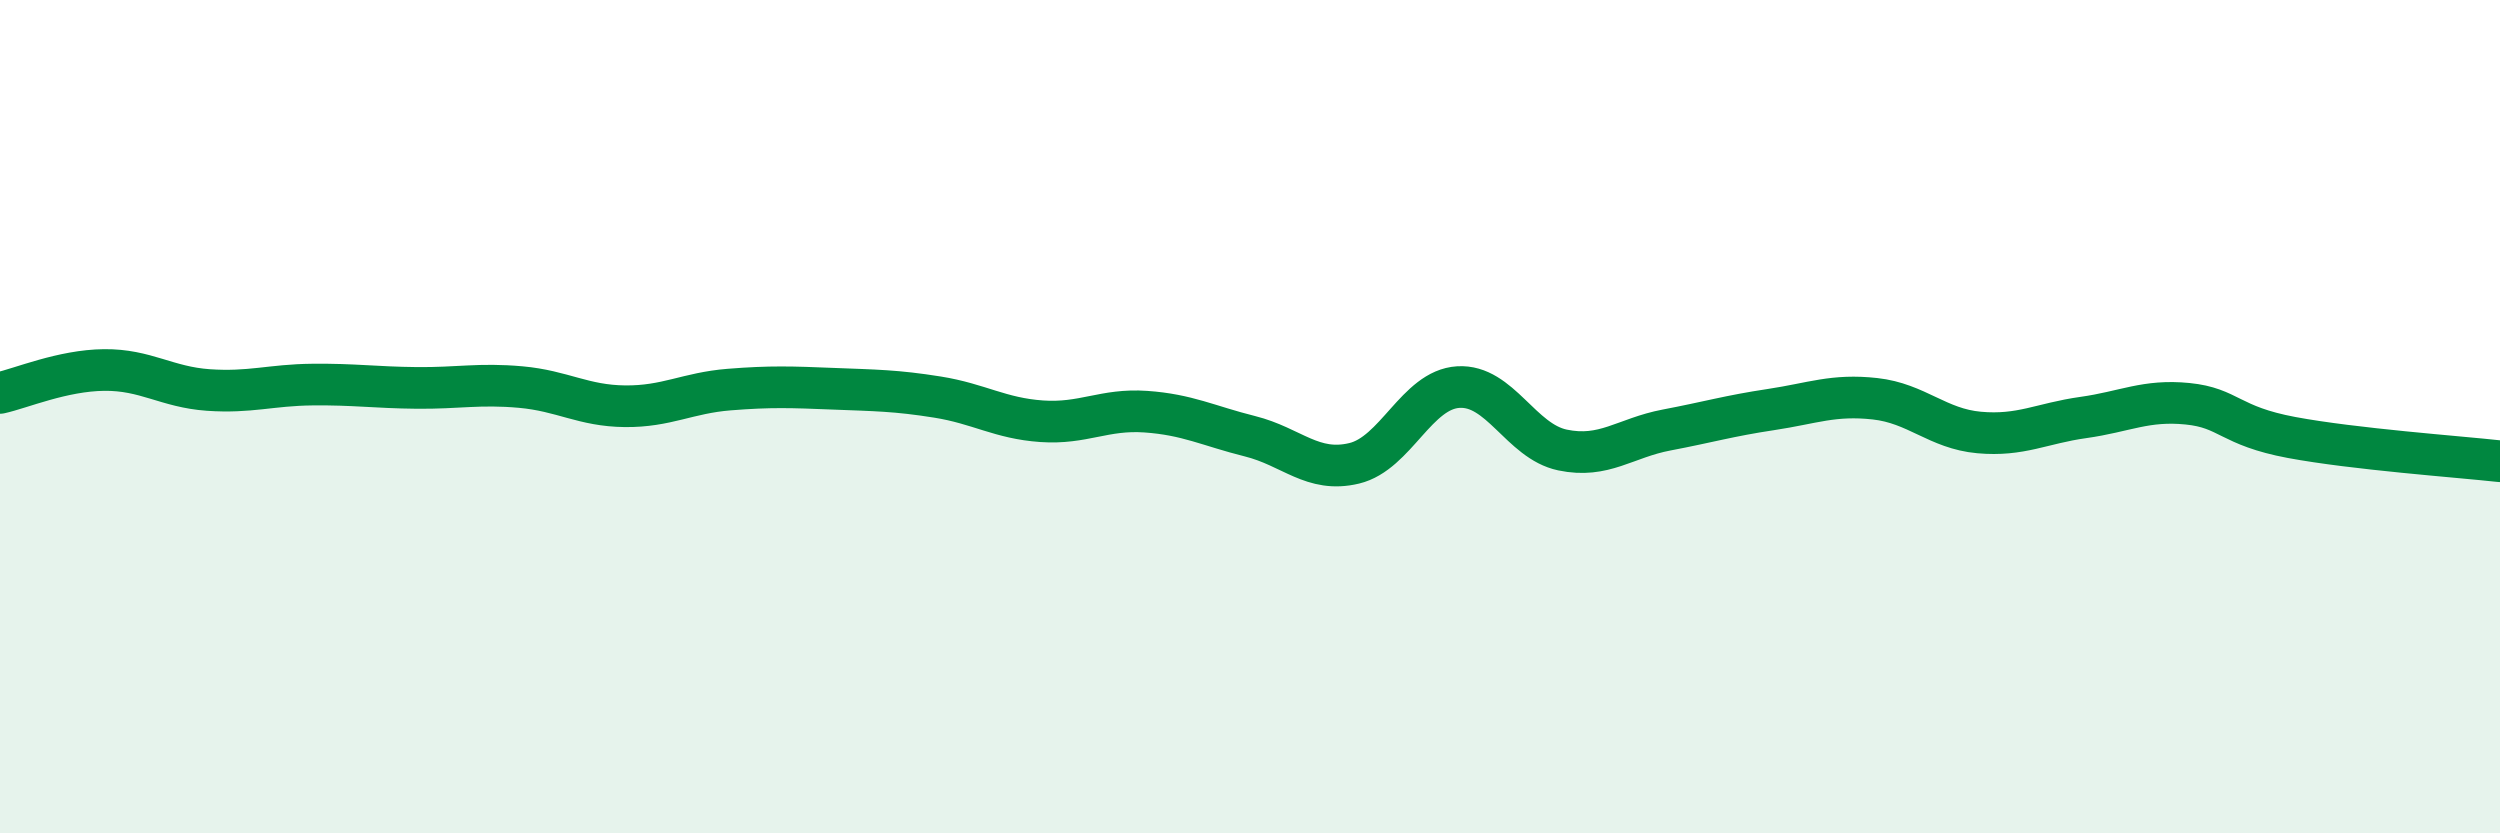
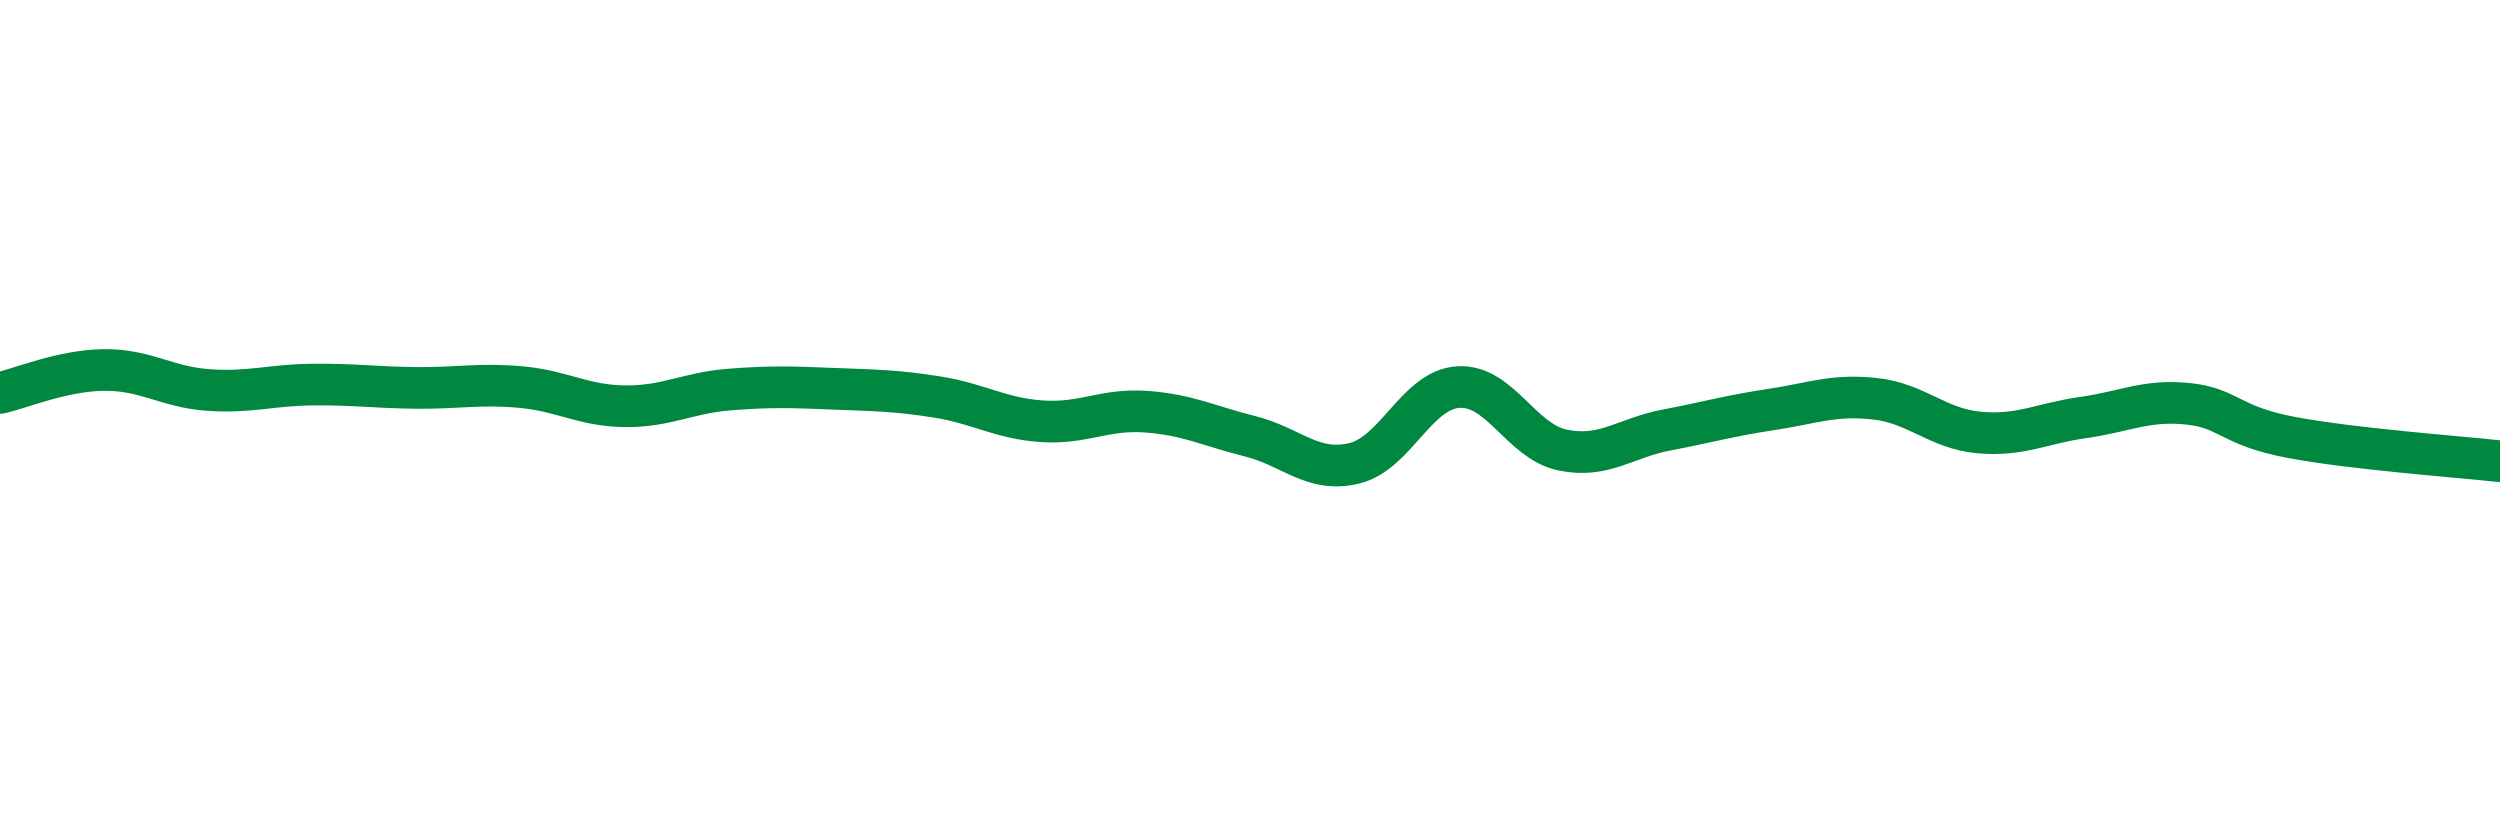
<svg xmlns="http://www.w3.org/2000/svg" width="60" height="20" viewBox="0 0 60 20">
-   <path d="M 0,9.43 C 0.5,9.32 1.5,8.89 2.5,8.88 C 3.5,8.87 4,9.29 5,9.36 C 6,9.43 6.5,9.24 7.5,9.23 C 8.5,9.22 9,9.3 10,9.31 C 11,9.32 11.5,9.2 12.5,9.29 C 13.5,9.38 14,9.74 15,9.75 C 16,9.76 16.5,9.43 17.5,9.35 C 18.5,9.27 19,9.29 20,9.33 C 21,9.37 21.5,9.37 22.5,9.53 C 23.5,9.69 24,10.04 25,10.11 C 26,10.18 26.5,9.81 27.5,9.88 C 28.5,9.95 29,10.22 30,10.47 C 31,10.72 31.5,11.36 32.5,11.12 C 33.5,10.88 34,9.35 35,9.29 C 36,9.23 36.5,10.59 37.5,10.8 C 38.5,11.01 39,10.51 40,10.32 C 41,10.13 41.5,9.98 42.5,9.83 C 43.5,9.68 44,9.46 45,9.57 C 46,9.68 46.5,10.29 47.5,10.38 C 48.5,10.47 49,10.16 50,10.02 C 51,9.88 51.5,9.59 52.5,9.69 C 53.5,9.79 53.5,10.22 55,10.5 C 56.5,10.78 59,10.96 60,11.07L60 20L0 20Z" fill="#008740" opacity="0.1" stroke-linecap="round" stroke-linejoin="round" />
  <path d="M 0,9.43 C 0.5,9.32 1.5,8.89 2.5,8.88 C 3.5,8.87 4,9.29 5,9.36 C 6,9.43 6.5,9.24 7.5,9.23 C 8.5,9.22 9,9.3 10,9.31 C 11,9.32 11.5,9.2 12.5,9.29 C 13.5,9.38 14,9.74 15,9.75 C 16,9.76 16.5,9.43 17.5,9.35 C 18.5,9.27 19,9.29 20,9.33 C 21,9.37 21.5,9.37 22.5,9.53 C 23.5,9.69 24,10.04 25,10.11 C 26,10.18 26.5,9.81 27.5,9.88 C 28.5,9.95 29,10.22 30,10.47 C 31,10.72 31.5,11.36 32.5,11.12 C 33.5,10.88 34,9.35 35,9.29 C 36,9.23 36.5,10.59 37.5,10.8 C 38.5,11.01 39,10.51 40,10.32 C 41,10.13 41.5,9.98 42.5,9.83 C 43.5,9.68 44,9.46 45,9.57 C 46,9.68 46.5,10.29 47.5,10.38 C 48.5,10.47 49,10.16 50,10.02 C 51,9.88 51.5,9.59 52.5,9.69 C 53.5,9.79 53.5,10.22 55,10.5 C 56.5,10.78 59,10.96 60,11.07" stroke="#008740" stroke-width="1" fill="none" stroke-linecap="round" stroke-linejoin="round" />
</svg>